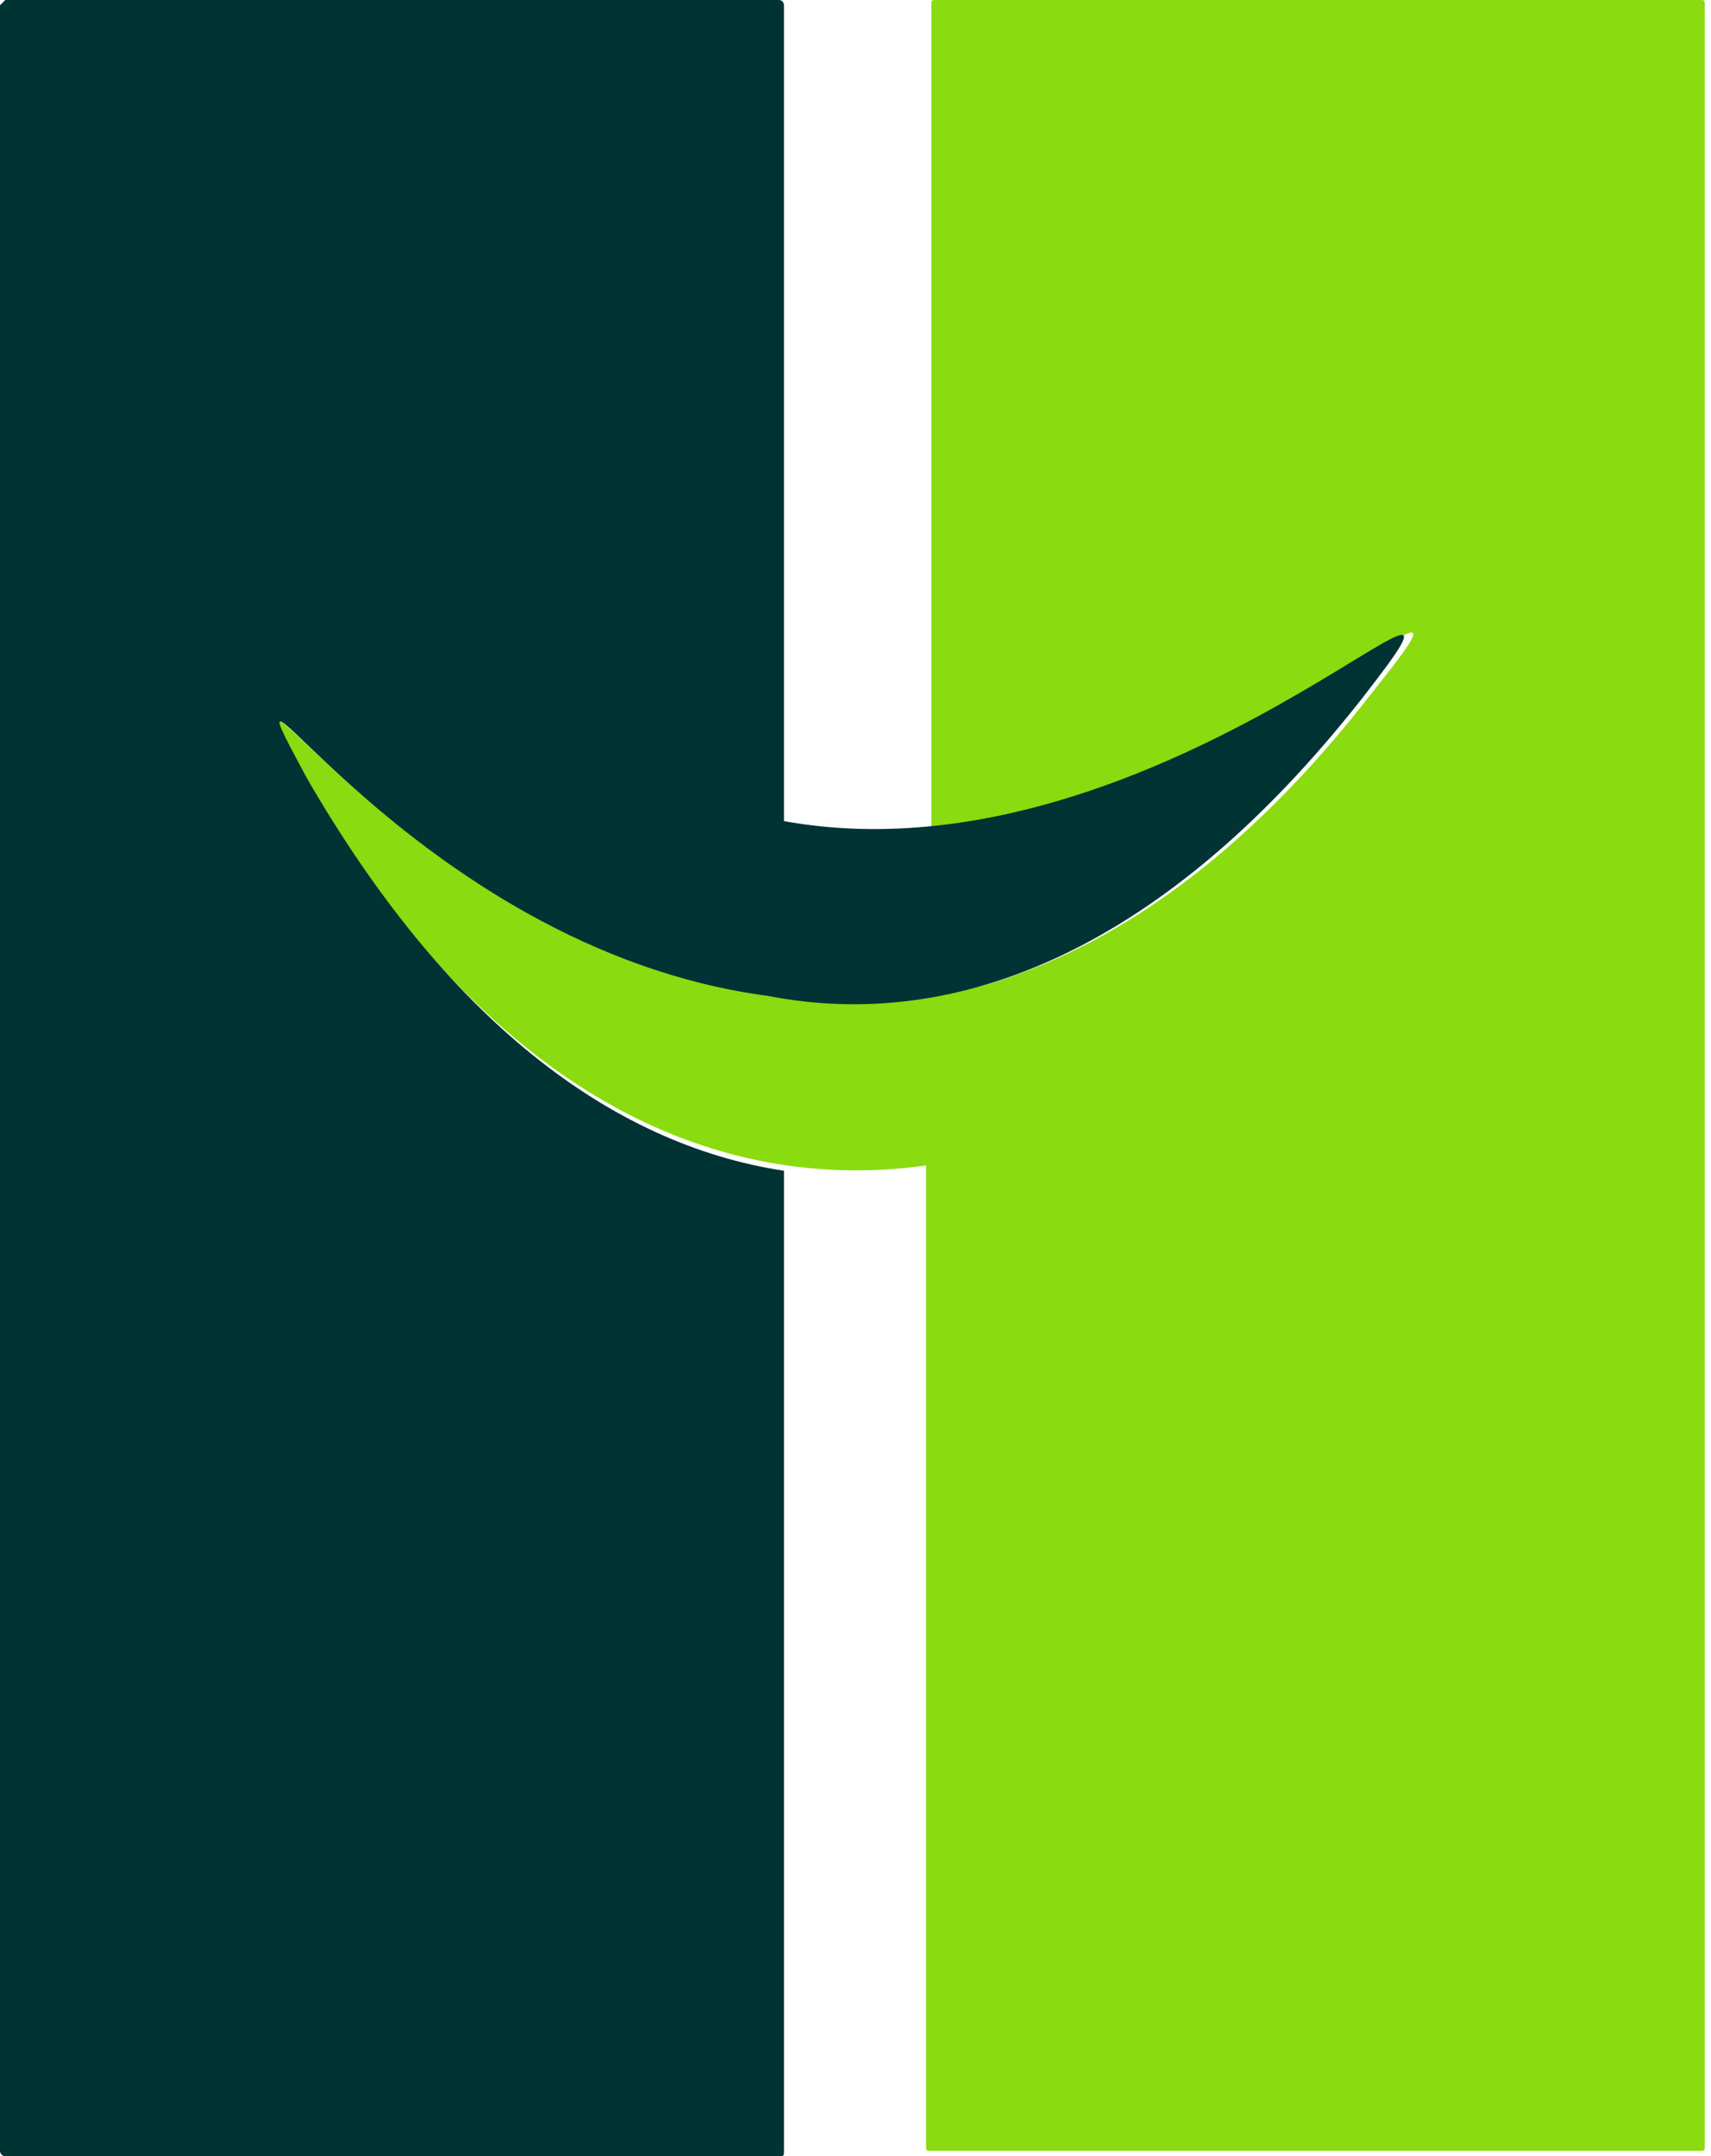
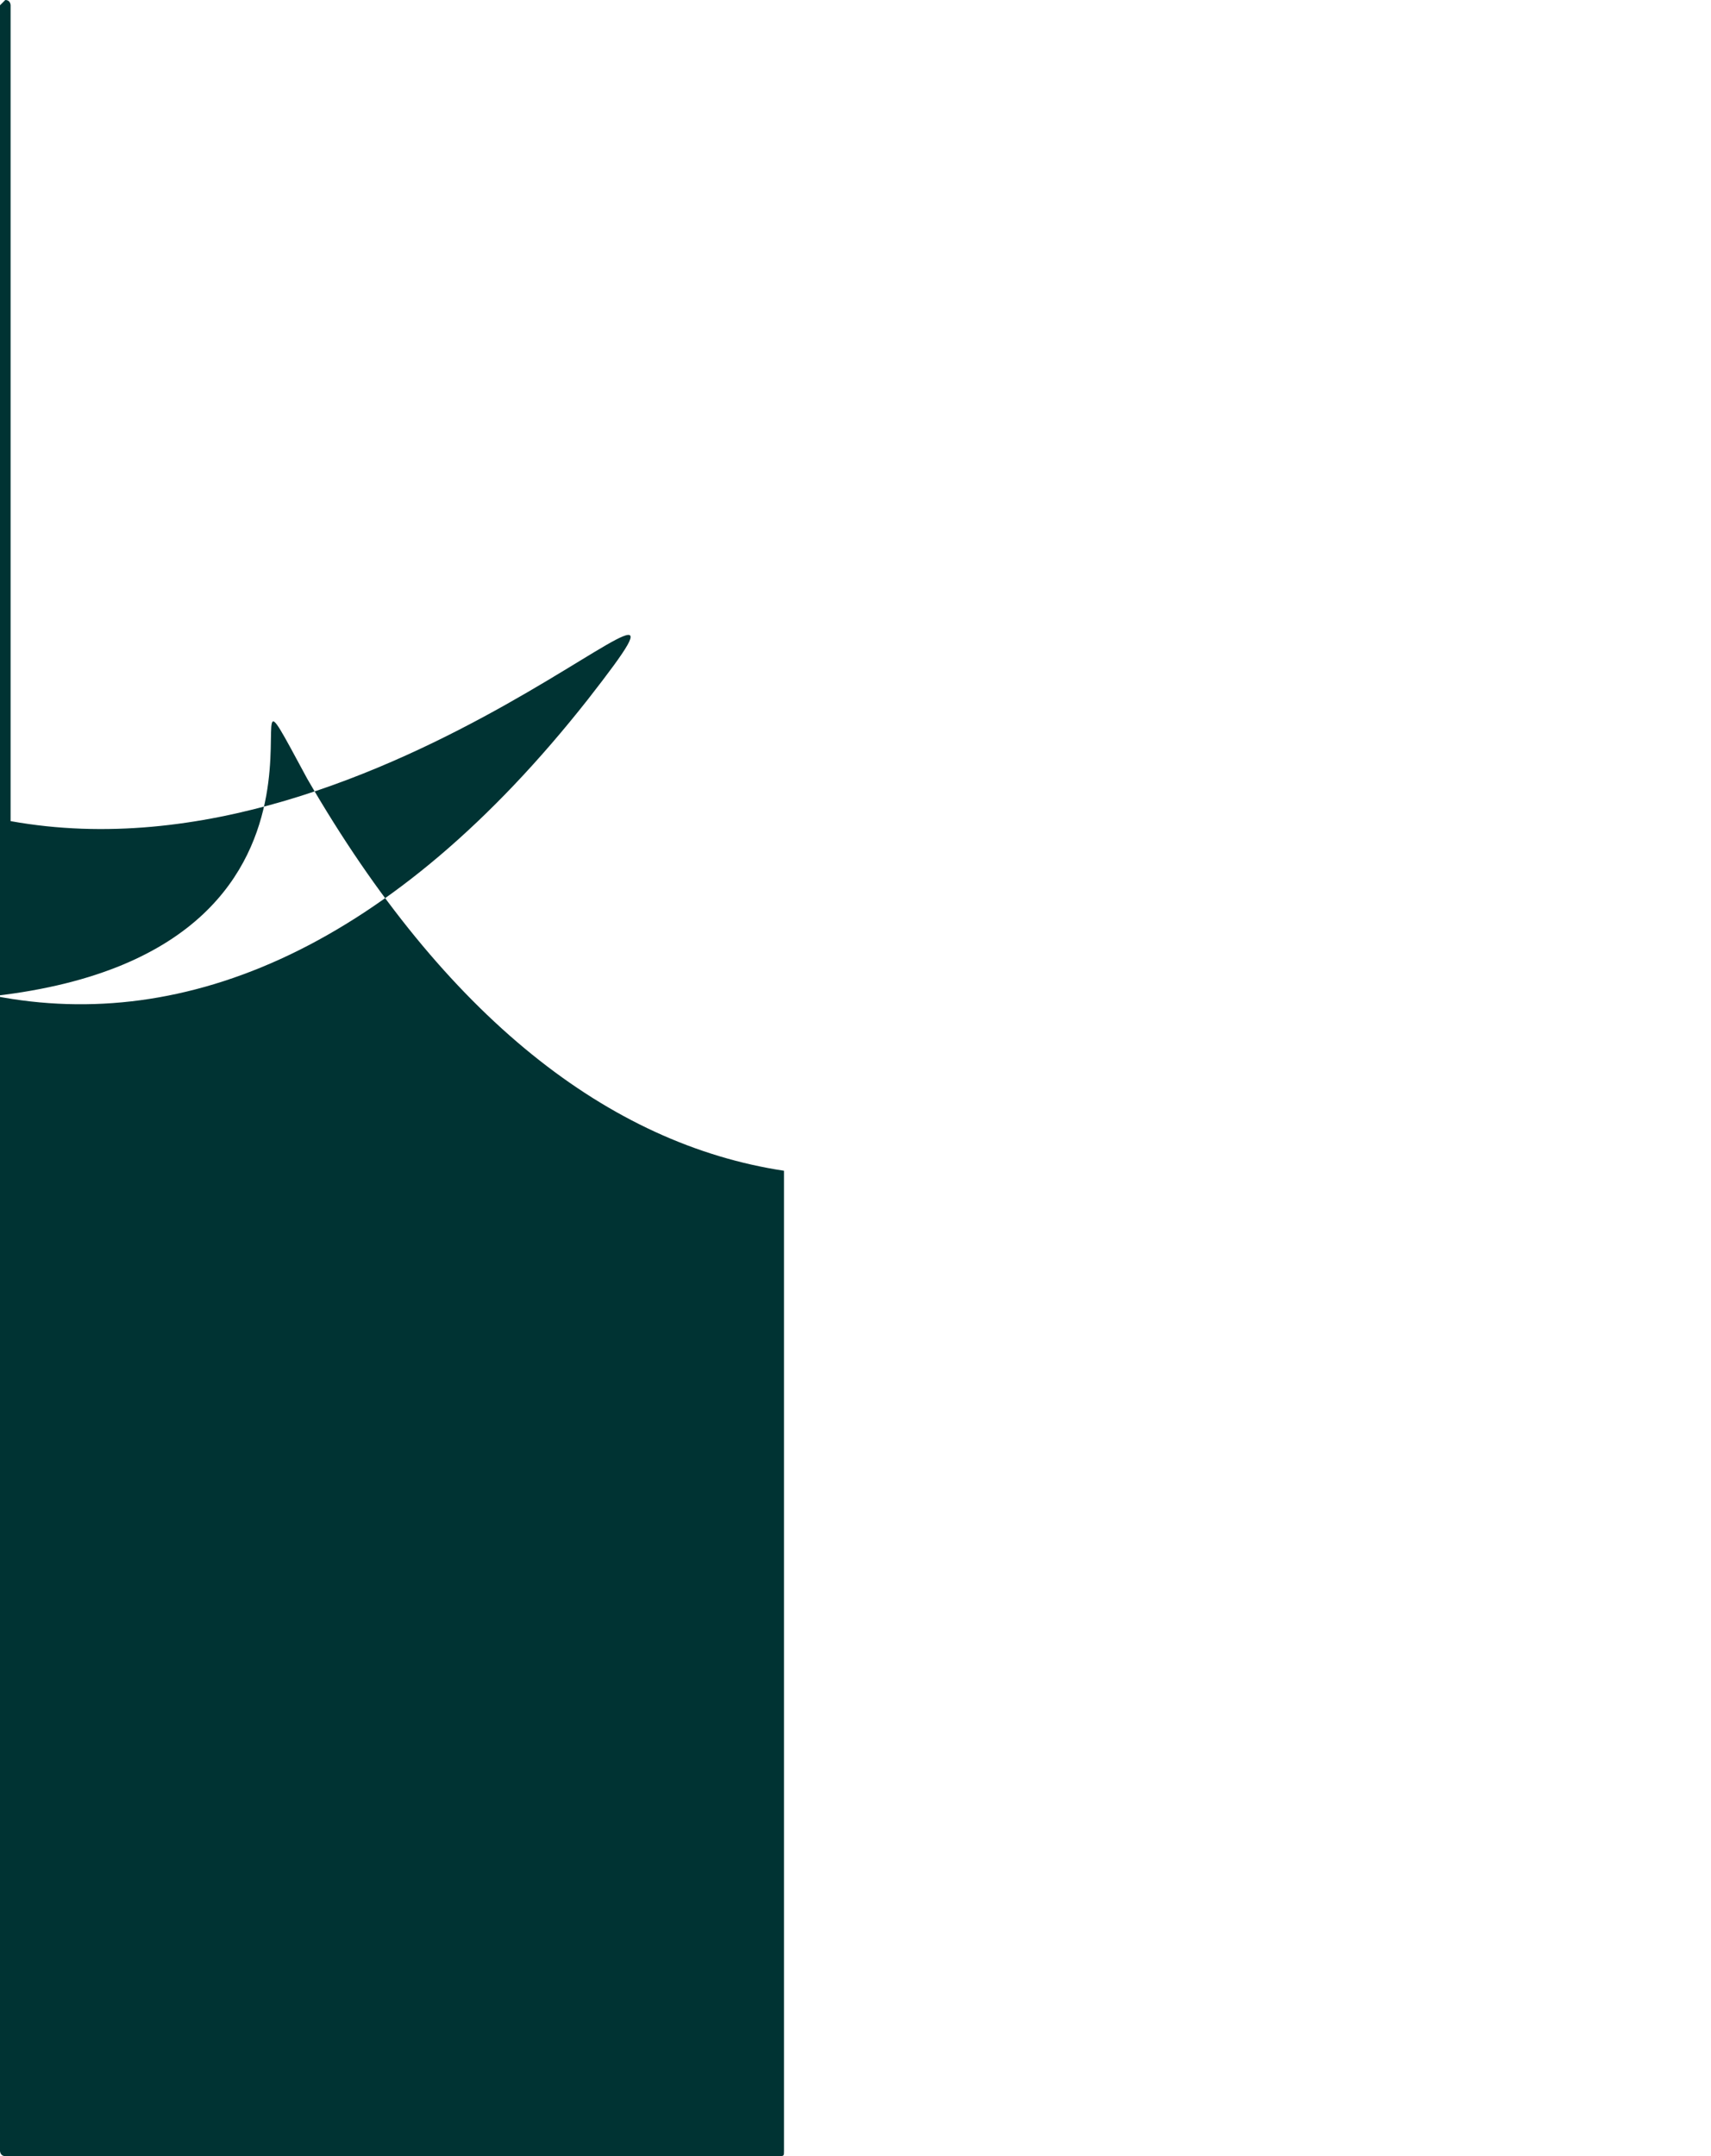
<svg xmlns="http://www.w3.org/2000/svg" version="1.1" id="Ebene_1" x="0px" y="0px" viewBox="0 0 32.3 40.7" style="enable-background:new 0 0 32.3 40.7;" xml:space="preserve">
  <style type="text/css">
	.st0{fill-rule:evenodd;clip-rule:evenodd;fill:#8ADB0F;}
	.st1{fill-rule:evenodd;clip-rule:evenodd;fill:#003333;}
</style>
  <g id="Logo_right" transform="translate(5.282)">
-     <path id="rechts" class="st0" d="M13.3,18.6c-9.3,2.1-15.2-8.3-12.8-3.9c3.2,5.6,7.4,7.9,11.7,7.3v18.5c0,0.1,0,0.1,0.1,0.1   c0,0,0,0,0,0h14.5c0.1,0,0.1,0,0.1-0.1c0,0,0,0,0,0V0.1c0-0.1,0-0.1-0.1-0.1c0,0,0,0,0,0H12.4c-0.1,0-0.1,0-0.1,0.1c0,0,0,0,0,0   v15.5c6.1-0.5,11.1-6,8.3-2.5C18.2,16.2,15.7,17.9,13.3,18.6z" />
-   </g>
+     </g>
  <g id="Logo_left" transform="translate(0 0)">
-     <path id="links" class="st1" d="M0.1,0h14.6c0.1,0,0.1,0.1,0.1,0.1v15.4c7.2,1.3,14.1-6.4,10.9-2.3c-3.7,4.7-7.6,6.3-11.2,5.6   C7.7,17.9,3.8,11,5.8,14.7c2.6,4.5,5.7,6.9,9,7.4v18.5c0,0.1,0,0.1-0.1,0.1c0,0,0,0,0,0H0.1c-0.1,0-0.1-0.1-0.1-0.1V0.1   C0,0.1,0.1,0,0.1,0z" />
+     <path id="links" class="st1" d="M0.1,0c0.1,0,0.1,0.1,0.1,0.1v15.4c7.2,1.3,14.1-6.4,10.9-2.3c-3.7,4.7-7.6,6.3-11.2,5.6   C7.7,17.9,3.8,11,5.8,14.7c2.6,4.5,5.7,6.9,9,7.4v18.5c0,0.1,0,0.1-0.1,0.1c0,0,0,0,0,0H0.1c-0.1,0-0.1-0.1-0.1-0.1V0.1   C0,0.1,0.1,0,0.1,0z" />
  </g>
</svg>